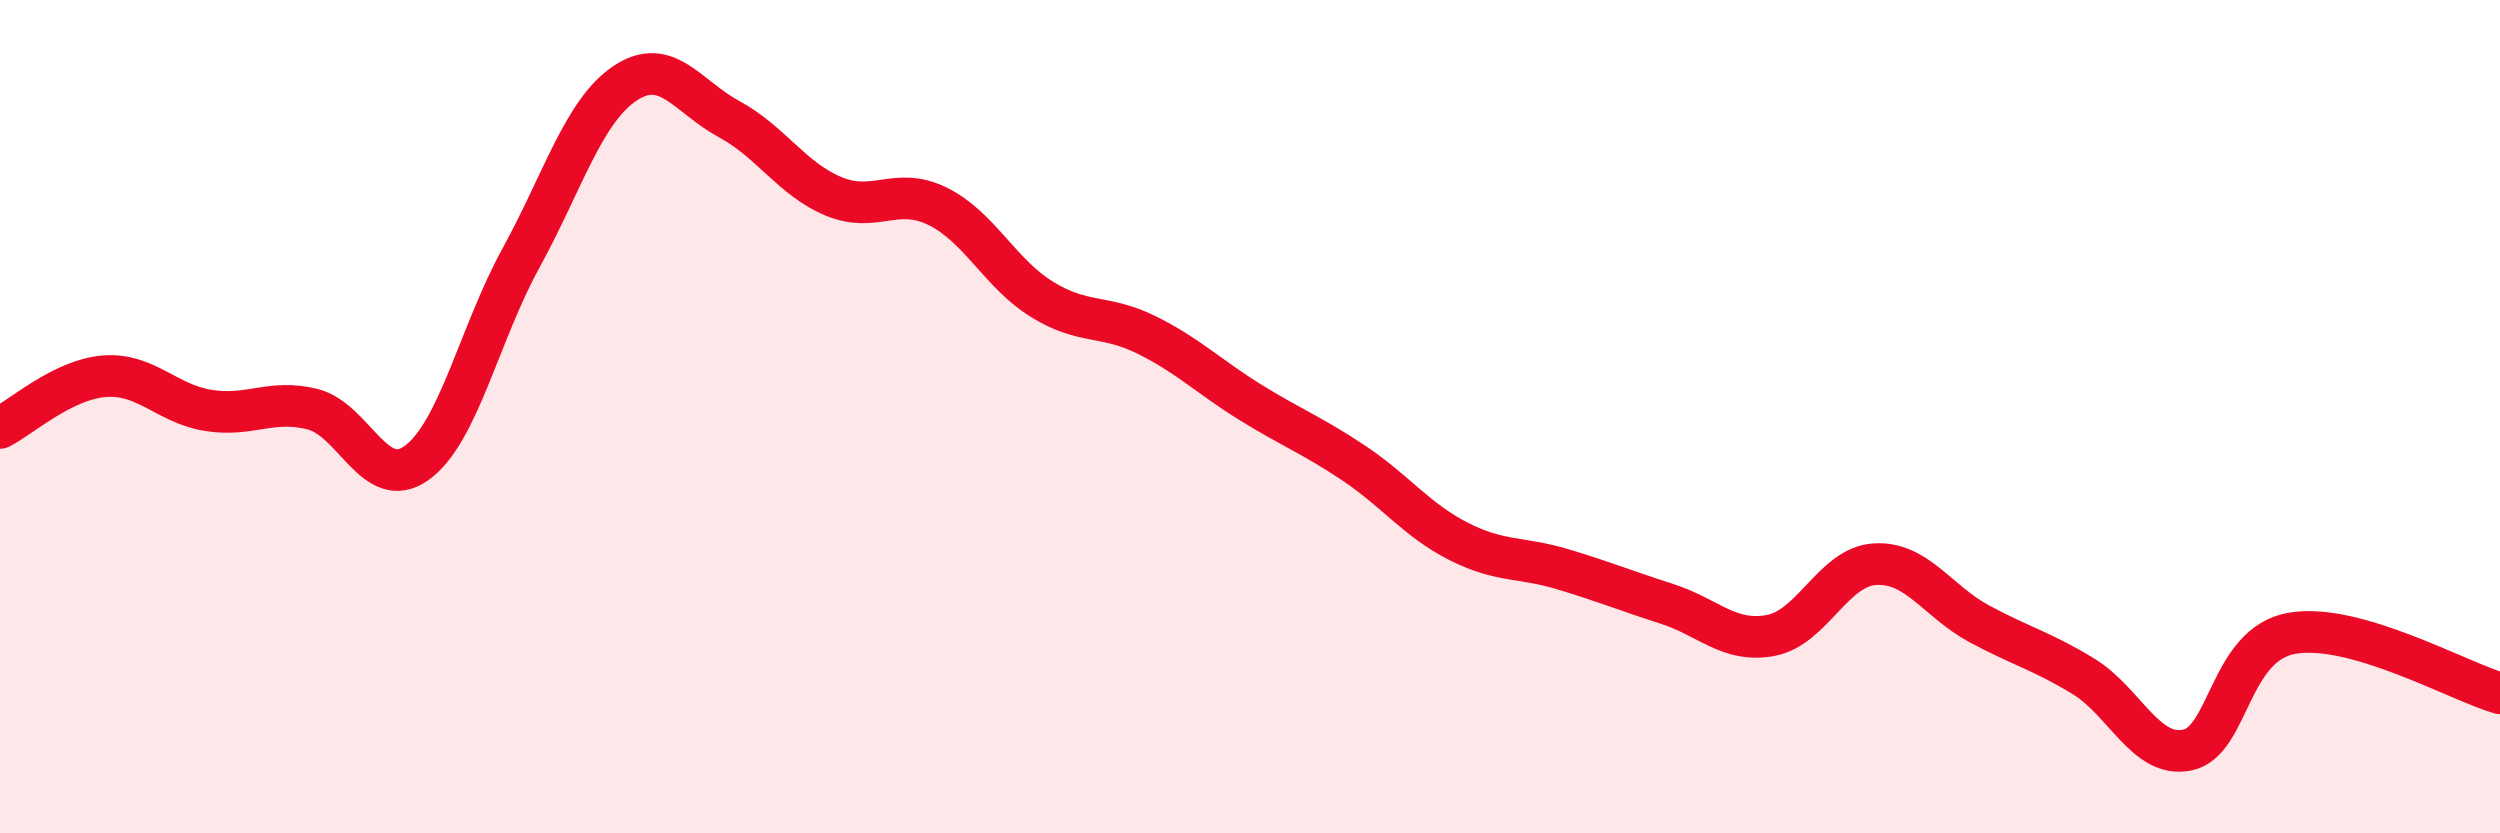
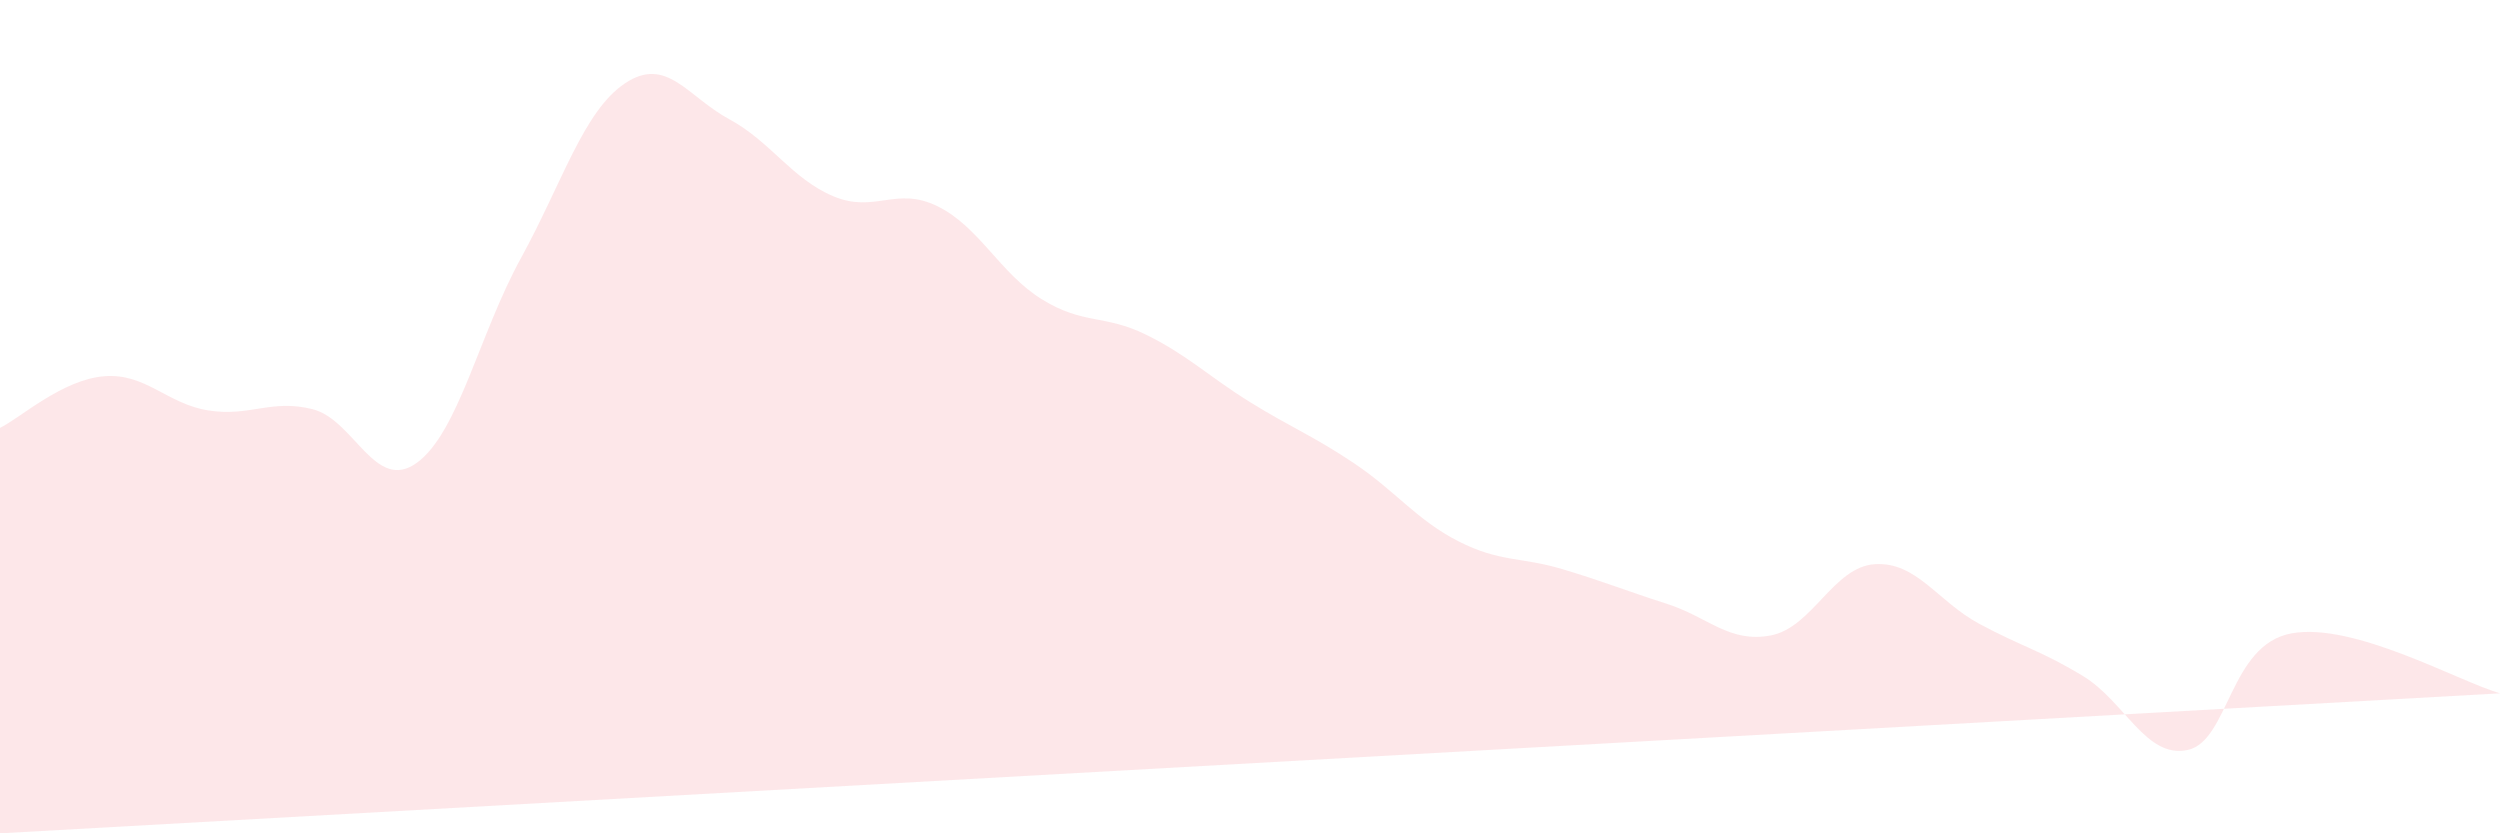
<svg xmlns="http://www.w3.org/2000/svg" width="60" height="20" viewBox="0 0 60 20">
-   <path d="M 0,10.27 C 0.5,10.02 1.5,9.11 2.5,9.03 C 3.5,8.95 4,9.69 5,9.85 C 6,10.01 6.5,9.57 7.5,9.82 C 8.5,10.07 9,11.83 10,11.11 C 11,10.39 11.5,8.02 12.5,6.2 C 13.5,4.38 14,2.67 15,2 C 16,1.33 16.5,2.32 17.5,2.86 C 18.5,3.4 19,4.29 20,4.71 C 21,5.13 21.5,4.46 22.5,4.95 C 23.5,5.44 24,6.56 25,7.18 C 26,7.8 26.5,7.54 27.5,8.03 C 28.5,8.52 29,9.03 30,9.65 C 31,10.27 31.5,10.45 32.5,11.12 C 33.5,11.79 34,12.48 35,12.99 C 36,13.5 36.5,13.36 37.5,13.66 C 38.5,13.96 39,14.17 40,14.49 C 41,14.81 41.5,15.44 42.5,15.25 C 43.5,15.06 44,13.6 45,13.54 C 46,13.48 46.5,14.43 47.5,14.97 C 48.5,15.51 49,15.62 50,16.23 C 51,16.84 51.5,18.21 52.5,18 C 53.5,17.79 53.5,15.47 55,15.2 C 56.5,14.93 59,16.35 60,16.64L60 20L0 20Z" fill="#EB0A25" opacity="0.1" stroke-linecap="round" stroke-linejoin="round" />
-   <path d="M 0,10.27 C 0.5,10.02 1.5,9.11 2.5,9.03 C 3.5,8.95 4,9.69 5,9.85 C 6,10.01 6.5,9.57 7.5,9.82 C 8.5,10.07 9,11.83 10,11.11 C 11,10.39 11.5,8.02 12.5,6.2 C 13.5,4.38 14,2.67 15,2 C 16,1.33 16.5,2.32 17.5,2.86 C 18.5,3.4 19,4.29 20,4.71 C 21,5.13 21.5,4.46 22.5,4.95 C 23.5,5.44 24,6.56 25,7.18 C 26,7.8 26.5,7.54 27.5,8.03 C 28.5,8.52 29,9.03 30,9.65 C 31,10.27 31.5,10.45 32.5,11.12 C 33.5,11.79 34,12.48 35,12.99 C 36,13.5 36.5,13.36 37.5,13.66 C 38.5,13.96 39,14.17 40,14.49 C 41,14.81 41.5,15.44 42.5,15.25 C 43.5,15.06 44,13.6 45,13.54 C 46,13.48 46.5,14.43 47.5,14.97 C 48.5,15.51 49,15.62 50,16.23 C 51,16.84 51.5,18.21 52.5,18 C 53.5,17.79 53.5,15.47 55,15.2 C 56.5,14.93 59,16.35 60,16.64" stroke="#EB0A25" stroke-width="1" fill="none" stroke-linecap="round" stroke-linejoin="round" />
+   <path d="M 0,10.27 C 0.5,10.02 1.5,9.11 2.5,9.03 C 3.5,8.95 4,9.69 5,9.85 C 6,10.01 6.5,9.57 7.5,9.82 C 8.5,10.07 9,11.83 10,11.11 C 11,10.39 11.5,8.02 12.5,6.2 C 13.5,4.38 14,2.67 15,2 C 16,1.33 16.5,2.32 17.5,2.86 C 18.5,3.4 19,4.29 20,4.71 C 21,5.13 21.5,4.46 22.5,4.95 C 23.5,5.44 24,6.56 25,7.18 C 26,7.8 26.5,7.54 27.5,8.03 C 28.5,8.52 29,9.03 30,9.65 C 31,10.27 31.5,10.45 32.5,11.12 C 33.5,11.79 34,12.48 35,12.99 C 36,13.5 36.5,13.36 37.5,13.66 C 38.5,13.96 39,14.17 40,14.49 C 41,14.81 41.5,15.44 42.5,15.25 C 43.5,15.06 44,13.6 45,13.54 C 46,13.48 46.5,14.43 47.5,14.97 C 48.5,15.51 49,15.62 50,16.23 C 51,16.84 51.5,18.21 52.5,18 C 53.5,17.79 53.5,15.47 55,15.2 C 56.5,14.93 59,16.35 60,16.64L0 20Z" fill="#EB0A25" opacity="0.1" stroke-linecap="round" stroke-linejoin="round" />
</svg>